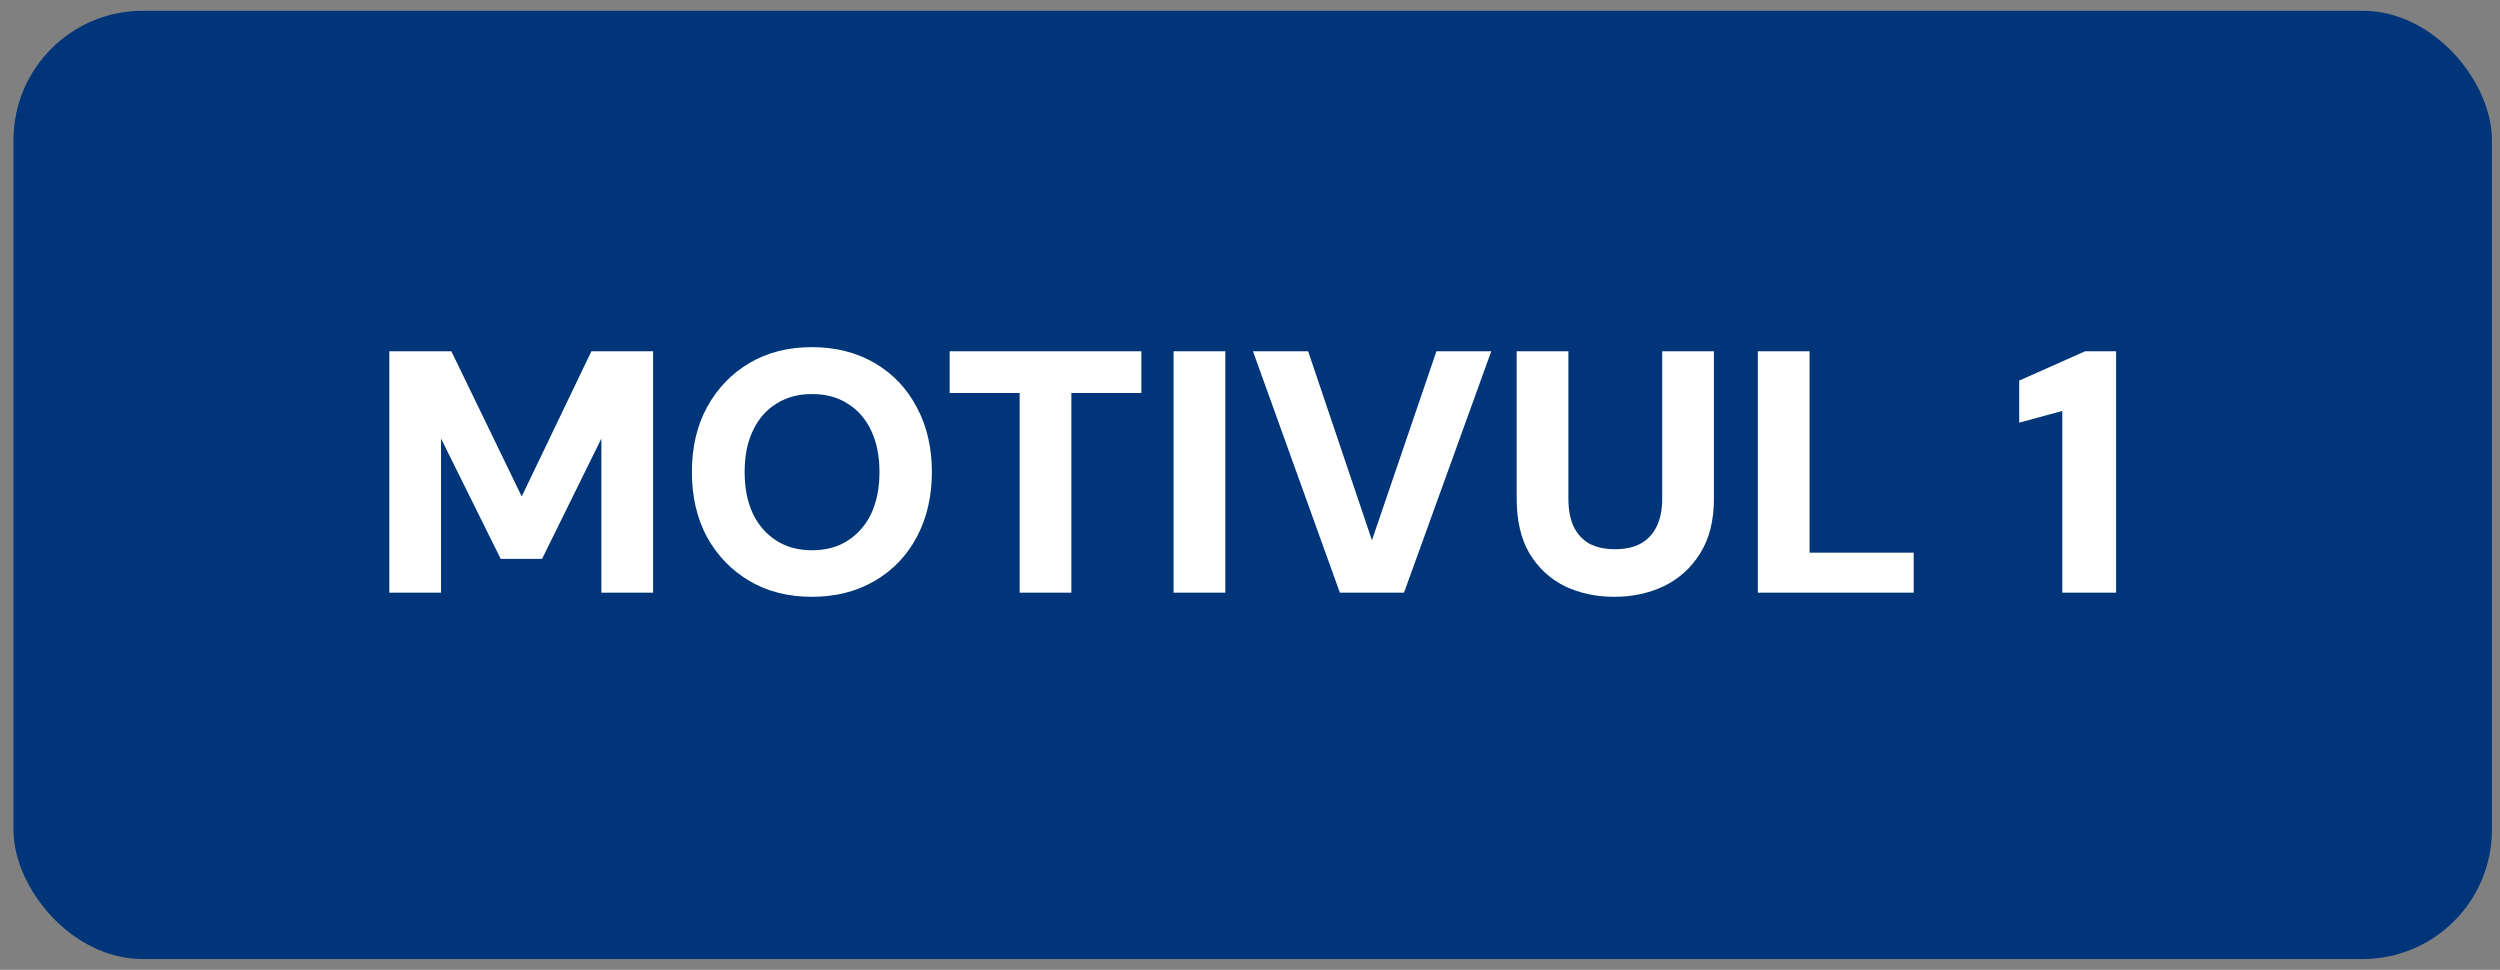
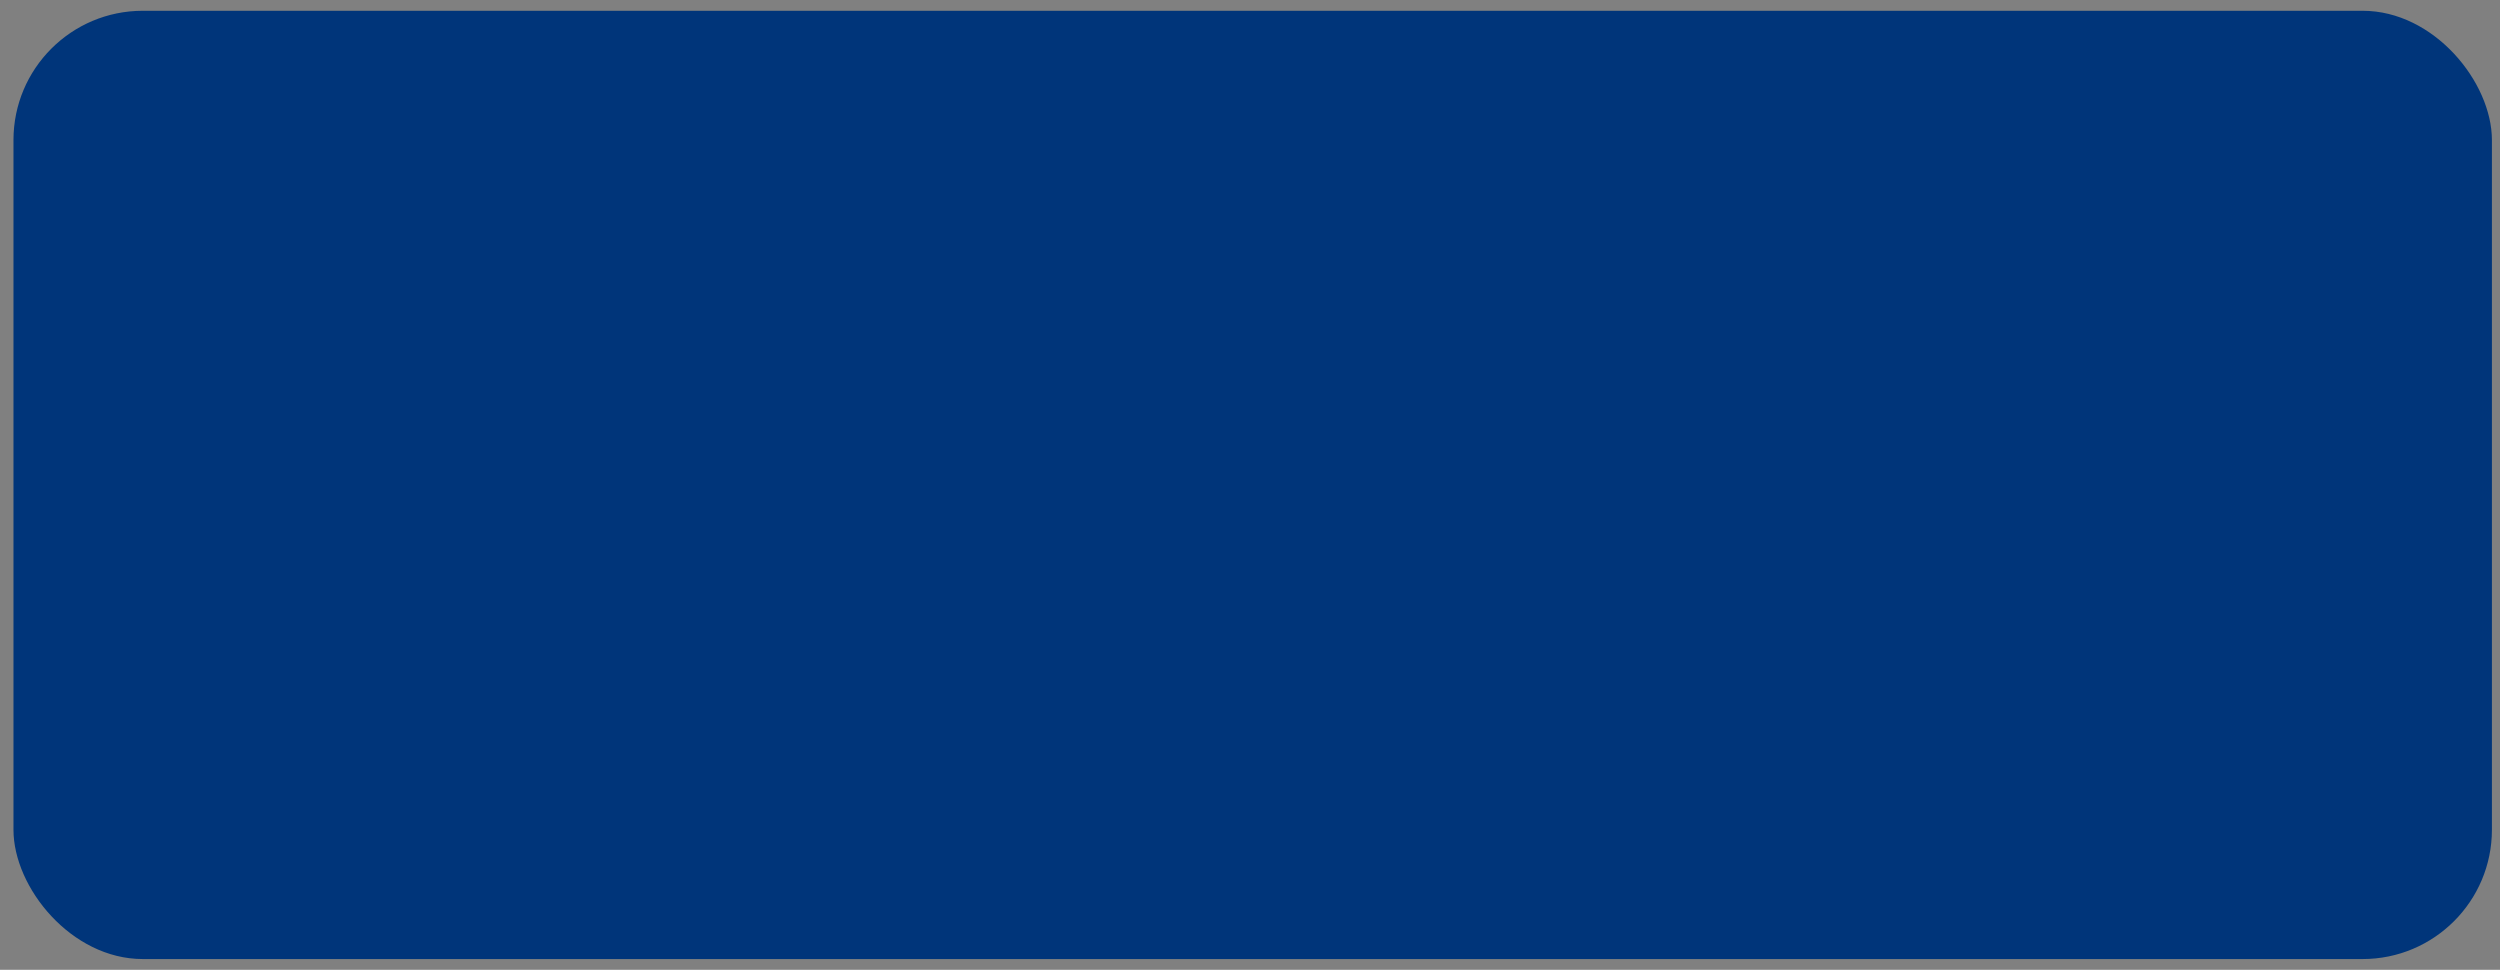
<svg xmlns="http://www.w3.org/2000/svg" width="116" height="45" viewBox="0 0 116 45" fill="none">
  <rect x="0" y="0" width="116" height="45" fill="#808080" stroke="none" />
  <rect x="0.625" y="0.5" width="115" height="44" rx="6" fill="#00357A" />
-   <path d="M18.064 27.5V16.3H20.944L24.208 23.036L27.44 16.3H30.304V27.5H27.904V20.348L25.152 25.932H23.232L20.464 20.348V27.5H18.064ZM37.671 27.692C36.572 27.692 35.607 27.447 34.775 26.956C33.943 26.465 33.287 25.788 32.807 24.924C32.337 24.049 32.103 23.041 32.103 21.9C32.103 20.759 32.337 19.756 32.807 18.892C33.287 18.017 33.943 17.335 34.775 16.844C35.607 16.353 36.572 16.108 37.671 16.108C38.77 16.108 39.74 16.353 40.583 16.844C41.425 17.335 42.076 18.017 42.535 18.892C43.004 19.756 43.239 20.759 43.239 21.9C43.239 23.041 43.004 24.049 42.535 24.924C42.076 25.788 41.425 26.465 40.583 26.956C39.74 27.447 38.77 27.692 37.671 27.692ZM37.671 25.532C38.322 25.532 38.876 25.383 39.335 25.084C39.804 24.785 40.167 24.369 40.423 23.836C40.679 23.292 40.807 22.647 40.807 21.9C40.807 21.153 40.679 20.513 40.423 19.98C40.167 19.436 39.804 19.02 39.335 18.732C38.876 18.433 38.322 18.284 37.671 18.284C37.041 18.284 36.492 18.433 36.023 18.732C35.553 19.02 35.191 19.436 34.935 19.98C34.679 20.513 34.551 21.153 34.551 21.9C34.551 22.647 34.679 23.292 34.935 23.836C35.191 24.369 35.553 24.785 36.023 25.084C36.492 25.383 37.041 25.532 37.671 25.532ZM47.312 27.5V18.236H44.064V16.3L52.96 16.3V18.236L49.712 18.236V27.5H47.312ZM54.455 27.5V16.3H56.855V27.5H54.455ZM62.17 27.5L58.138 16.3H60.698L63.658 25.068L66.65 16.3H69.194L65.146 27.5H62.17ZM74.902 27.692C74.06 27.692 73.292 27.527 72.598 27.196C71.916 26.855 71.372 26.348 70.966 25.676C70.572 25.004 70.374 24.156 70.374 23.132V16.3H72.774V23.148C72.774 23.649 72.854 24.076 73.014 24.428C73.185 24.78 73.43 25.047 73.75 25.228C74.081 25.399 74.476 25.484 74.934 25.484C75.404 25.484 75.798 25.399 76.118 25.228C76.449 25.047 76.7 24.78 76.87 24.428C77.041 24.076 77.126 23.649 77.126 23.148V16.3H79.526V23.132C79.526 24.156 79.313 25.004 78.886 25.676C78.47 26.348 77.91 26.855 77.206 27.196C76.513 27.527 75.745 27.692 74.902 27.692ZM81.564 27.5V16.3H83.964V25.644H88.796V27.5H81.564ZM95.691 27.5V19.068L93.691 19.612V17.66L96.747 16.3H98.187V27.5H95.691Z" fill="white" />
</svg>